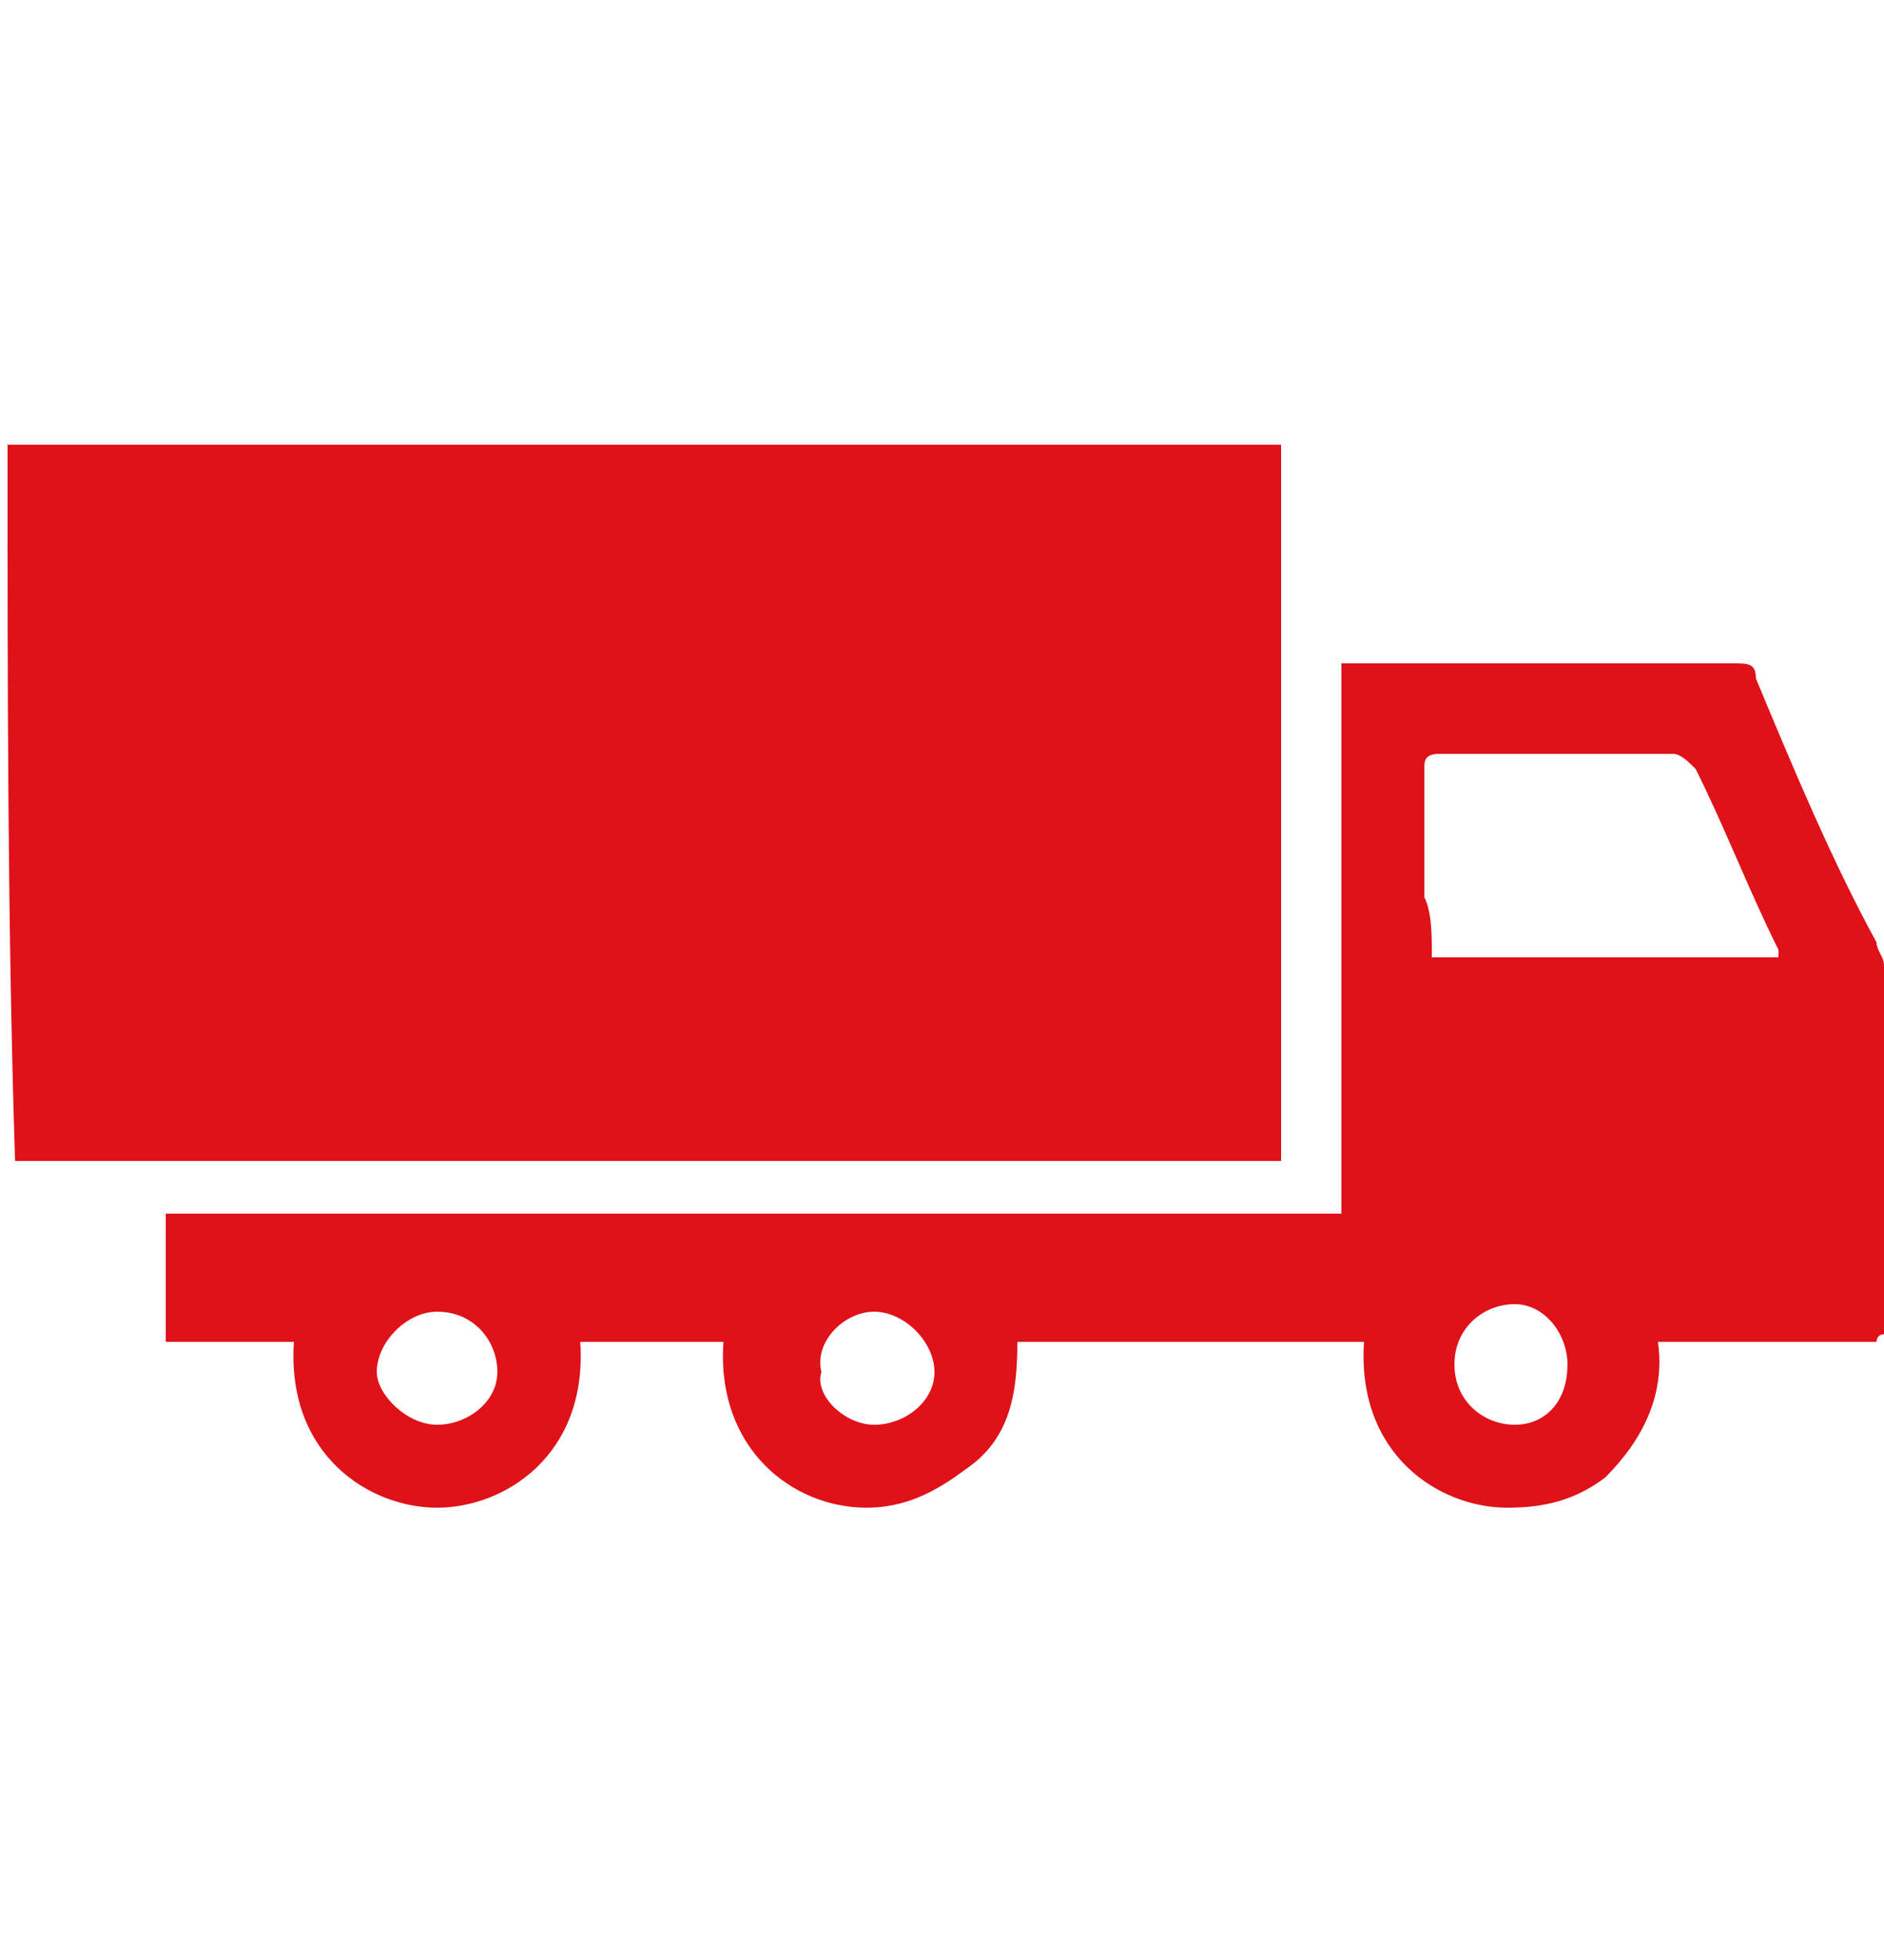
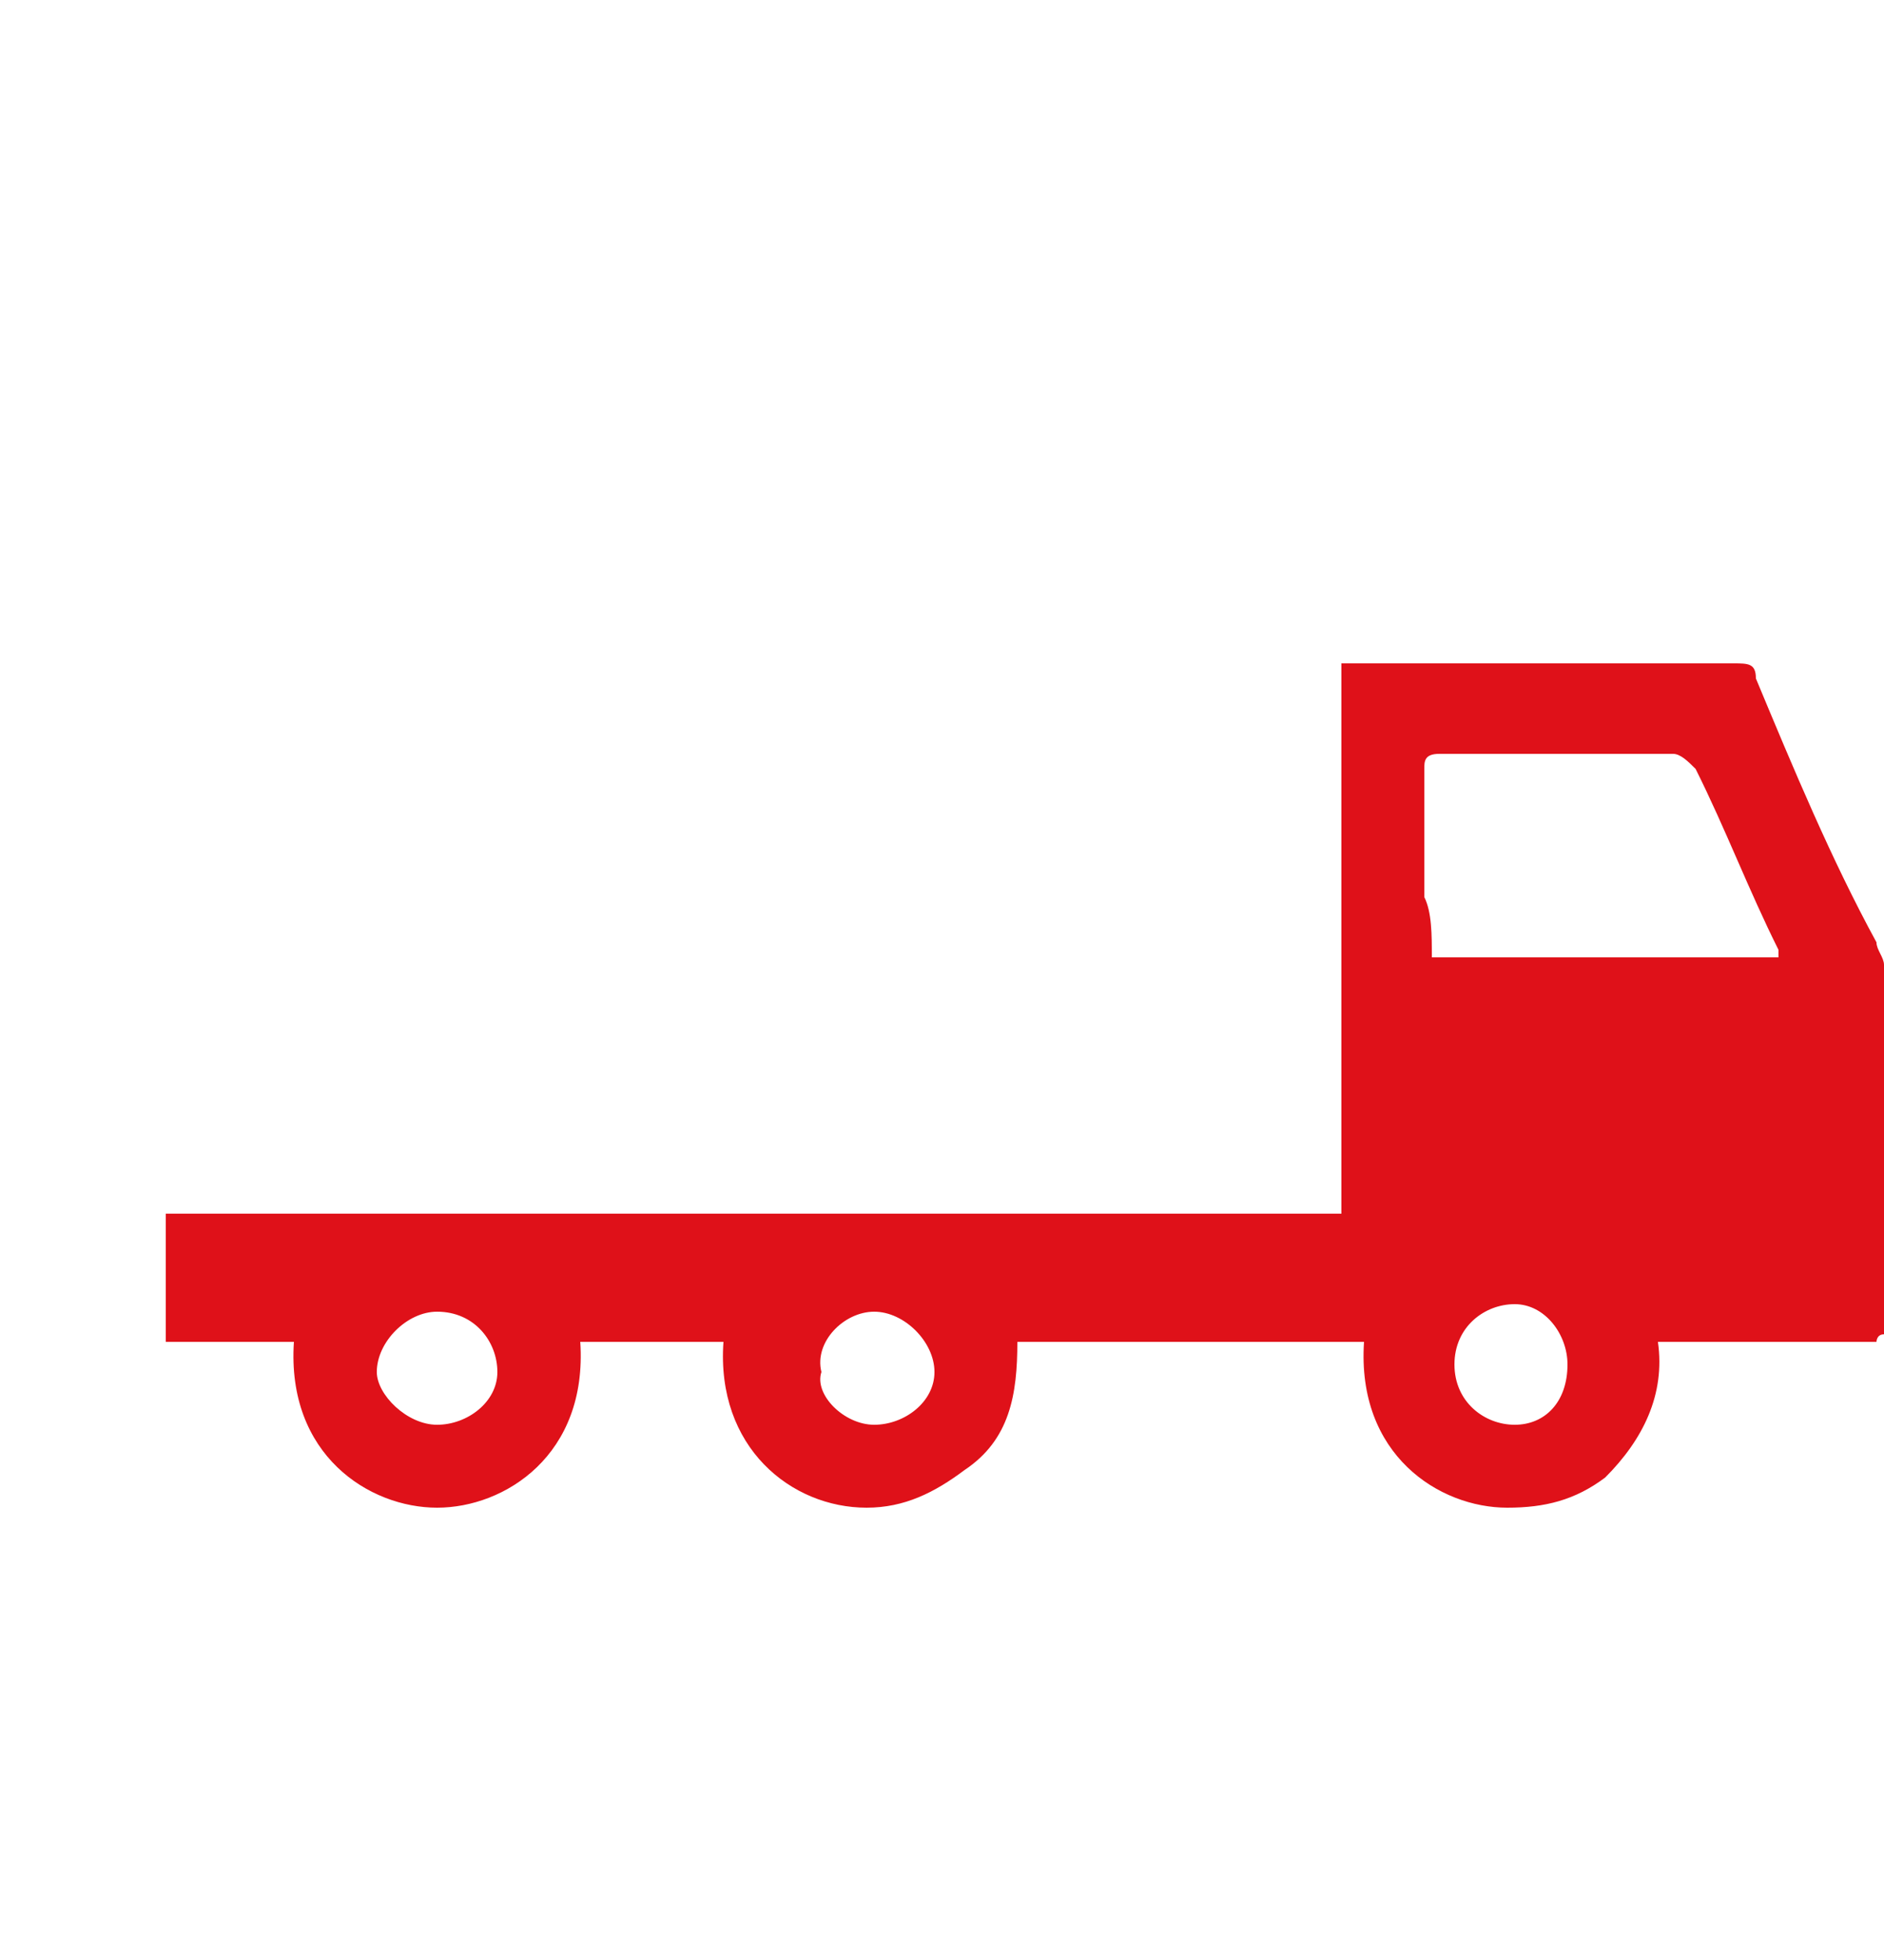
<svg xmlns="http://www.w3.org/2000/svg" width="25" height="26" viewBox="0 0 25 26" fill="none">
  <style type="text/css">
	.st0{fill:#DF1119;}
</style>
  <g>
-     <path class="st0" d="M0.1,5.9c5.6,0,11.3,0,16.9,0c0,3.2,0,6.3,0,9.5c-0.1,0-0.2,0-0.3,0c-5.4,0-10.8,0-16.2,0c-0.1,0-0.2,0-0.3,0   C0.1,12.3,0.1,9.1,0.1,5.9z" />
    <path class="st0" d="M24.9,17.8c-1,0-1.9,0-2.9,0c0.1,0.7-0.2,1.3-0.7,1.8c-0.4,0.3-0.8,0.4-1.3,0.4c-0.9,0-2-0.7-1.9-2.2   c-1.5,0-3.1,0-4.6,0c0,0.7-0.1,1.3-0.7,1.7c-0.4,0.3-0.8,0.5-1.3,0.5c-1,0-2-0.8-1.9-2.2c-0.6,0-1.3,0-1.9,0c0.1,1.5-1,2.2-1.9,2.2   c-0.9,0-2-0.7-1.9-2.2c-0.6,0-1.1,0-1.7,0c0-0.6,0-1.1,0-1.7c5.2,0,10.4,0,15.6,0c0-2.4,0-4.9,0-7.3c0.1,0,0.2,0,0.3,0   c1.6,0,3.3,0,4.9,0c0.2,0,0.3,0,0.3,0.2c0.5,1.2,1,2.4,1.6,3.5c0,0.1,0.1,0.2,0.1,0.3c0,1.6,0,3.2,0,4.9   C24.9,17.7,24.9,17.8,24.9,17.8z M19,12.7c1.6,0,3.1,0,4.6,0c0,0,0-0.1,0-0.1c-0.4-0.8-0.7-1.6-1.1-2.4c-0.1-0.1-0.2-0.2-0.3-0.2   c-1,0-2,0-3.1,0c-0.2,0-0.2,0.1-0.2,0.2c0,0.6,0,1.1,0,1.7C19,12.1,19,12.4,19,12.7z M5.8,18.9c0.4,0,0.8-0.3,0.8-0.7   c0-0.4-0.3-0.8-0.8-0.8c-0.4,0-0.8,0.4-0.8,0.8C5,18.5,5.4,18.9,5.8,18.9z M11.6,18.9c0.4,0,0.8-0.3,0.8-0.7c0-0.4-0.4-0.8-0.8-0.8   c-0.4,0-0.8,0.4-0.7,0.8C10.8,18.5,11.2,18.9,11.6,18.9z M20.1,18.9c0.4,0,0.7-0.3,0.7-0.8c0-0.4-0.3-0.8-0.7-0.8   c-0.4,0-0.8,0.3-0.8,0.8C19.3,18.6,19.7,18.9,20.1,18.9z" />
  </g>
</svg>